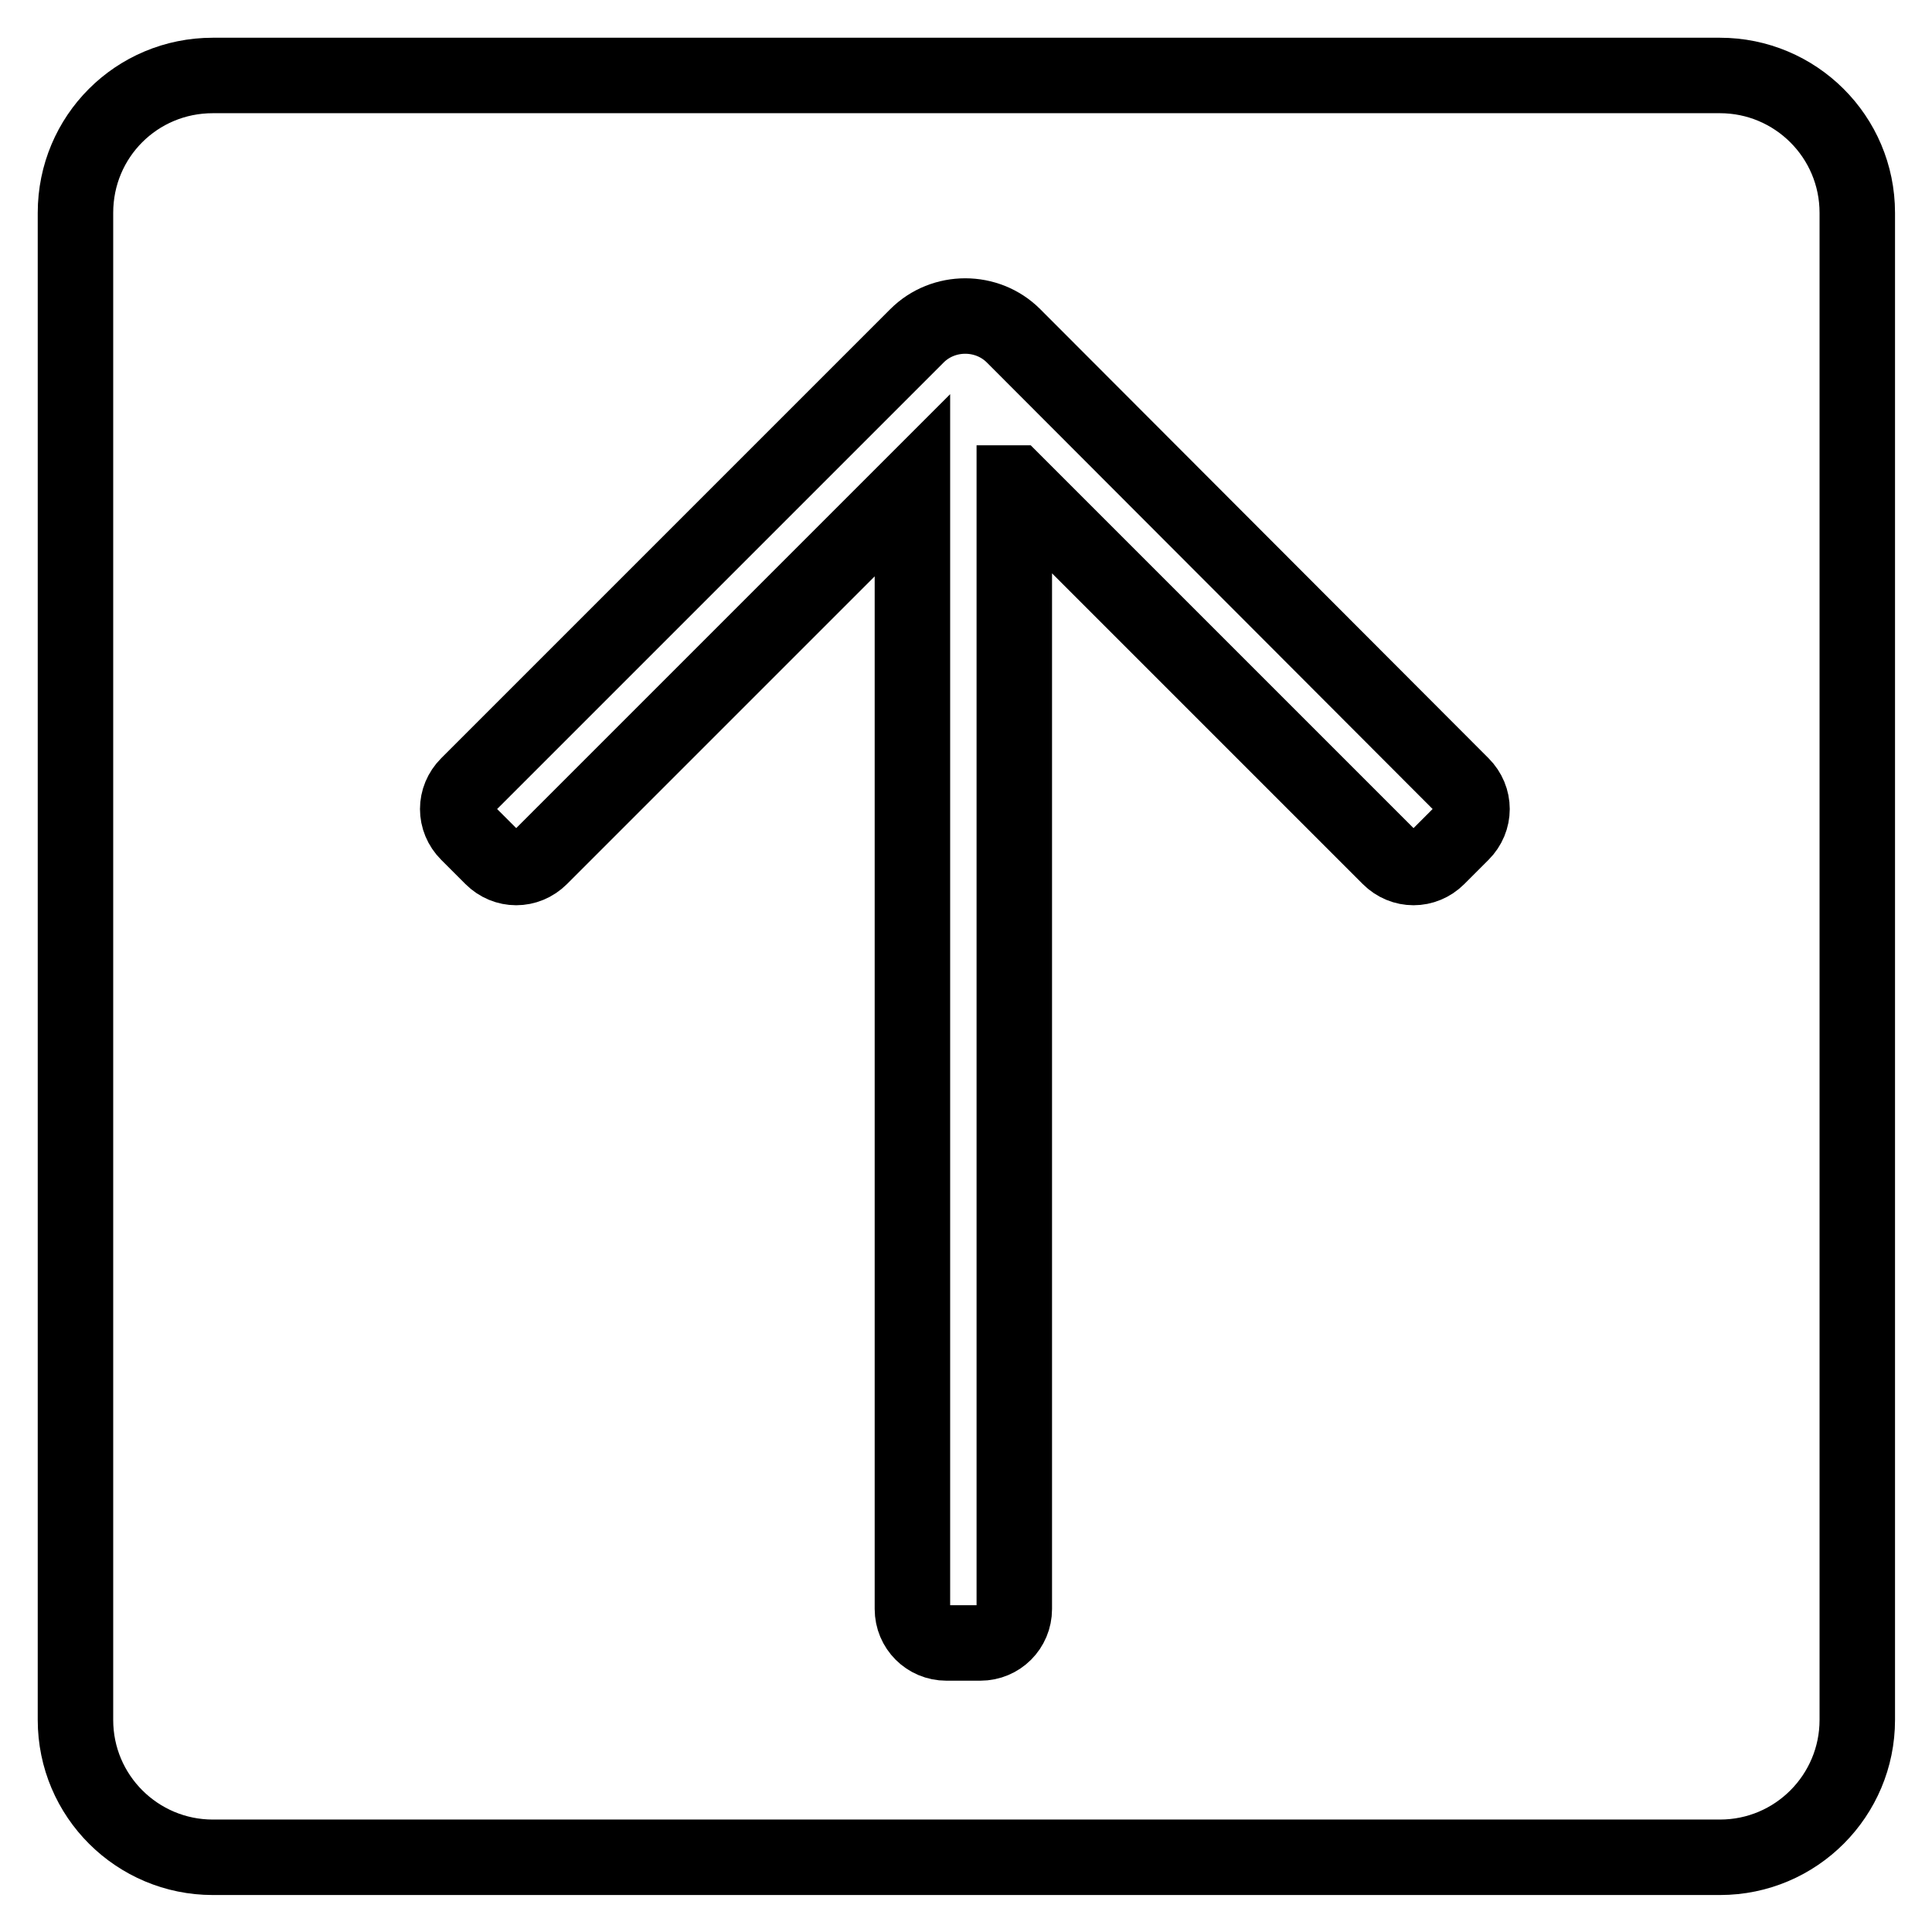
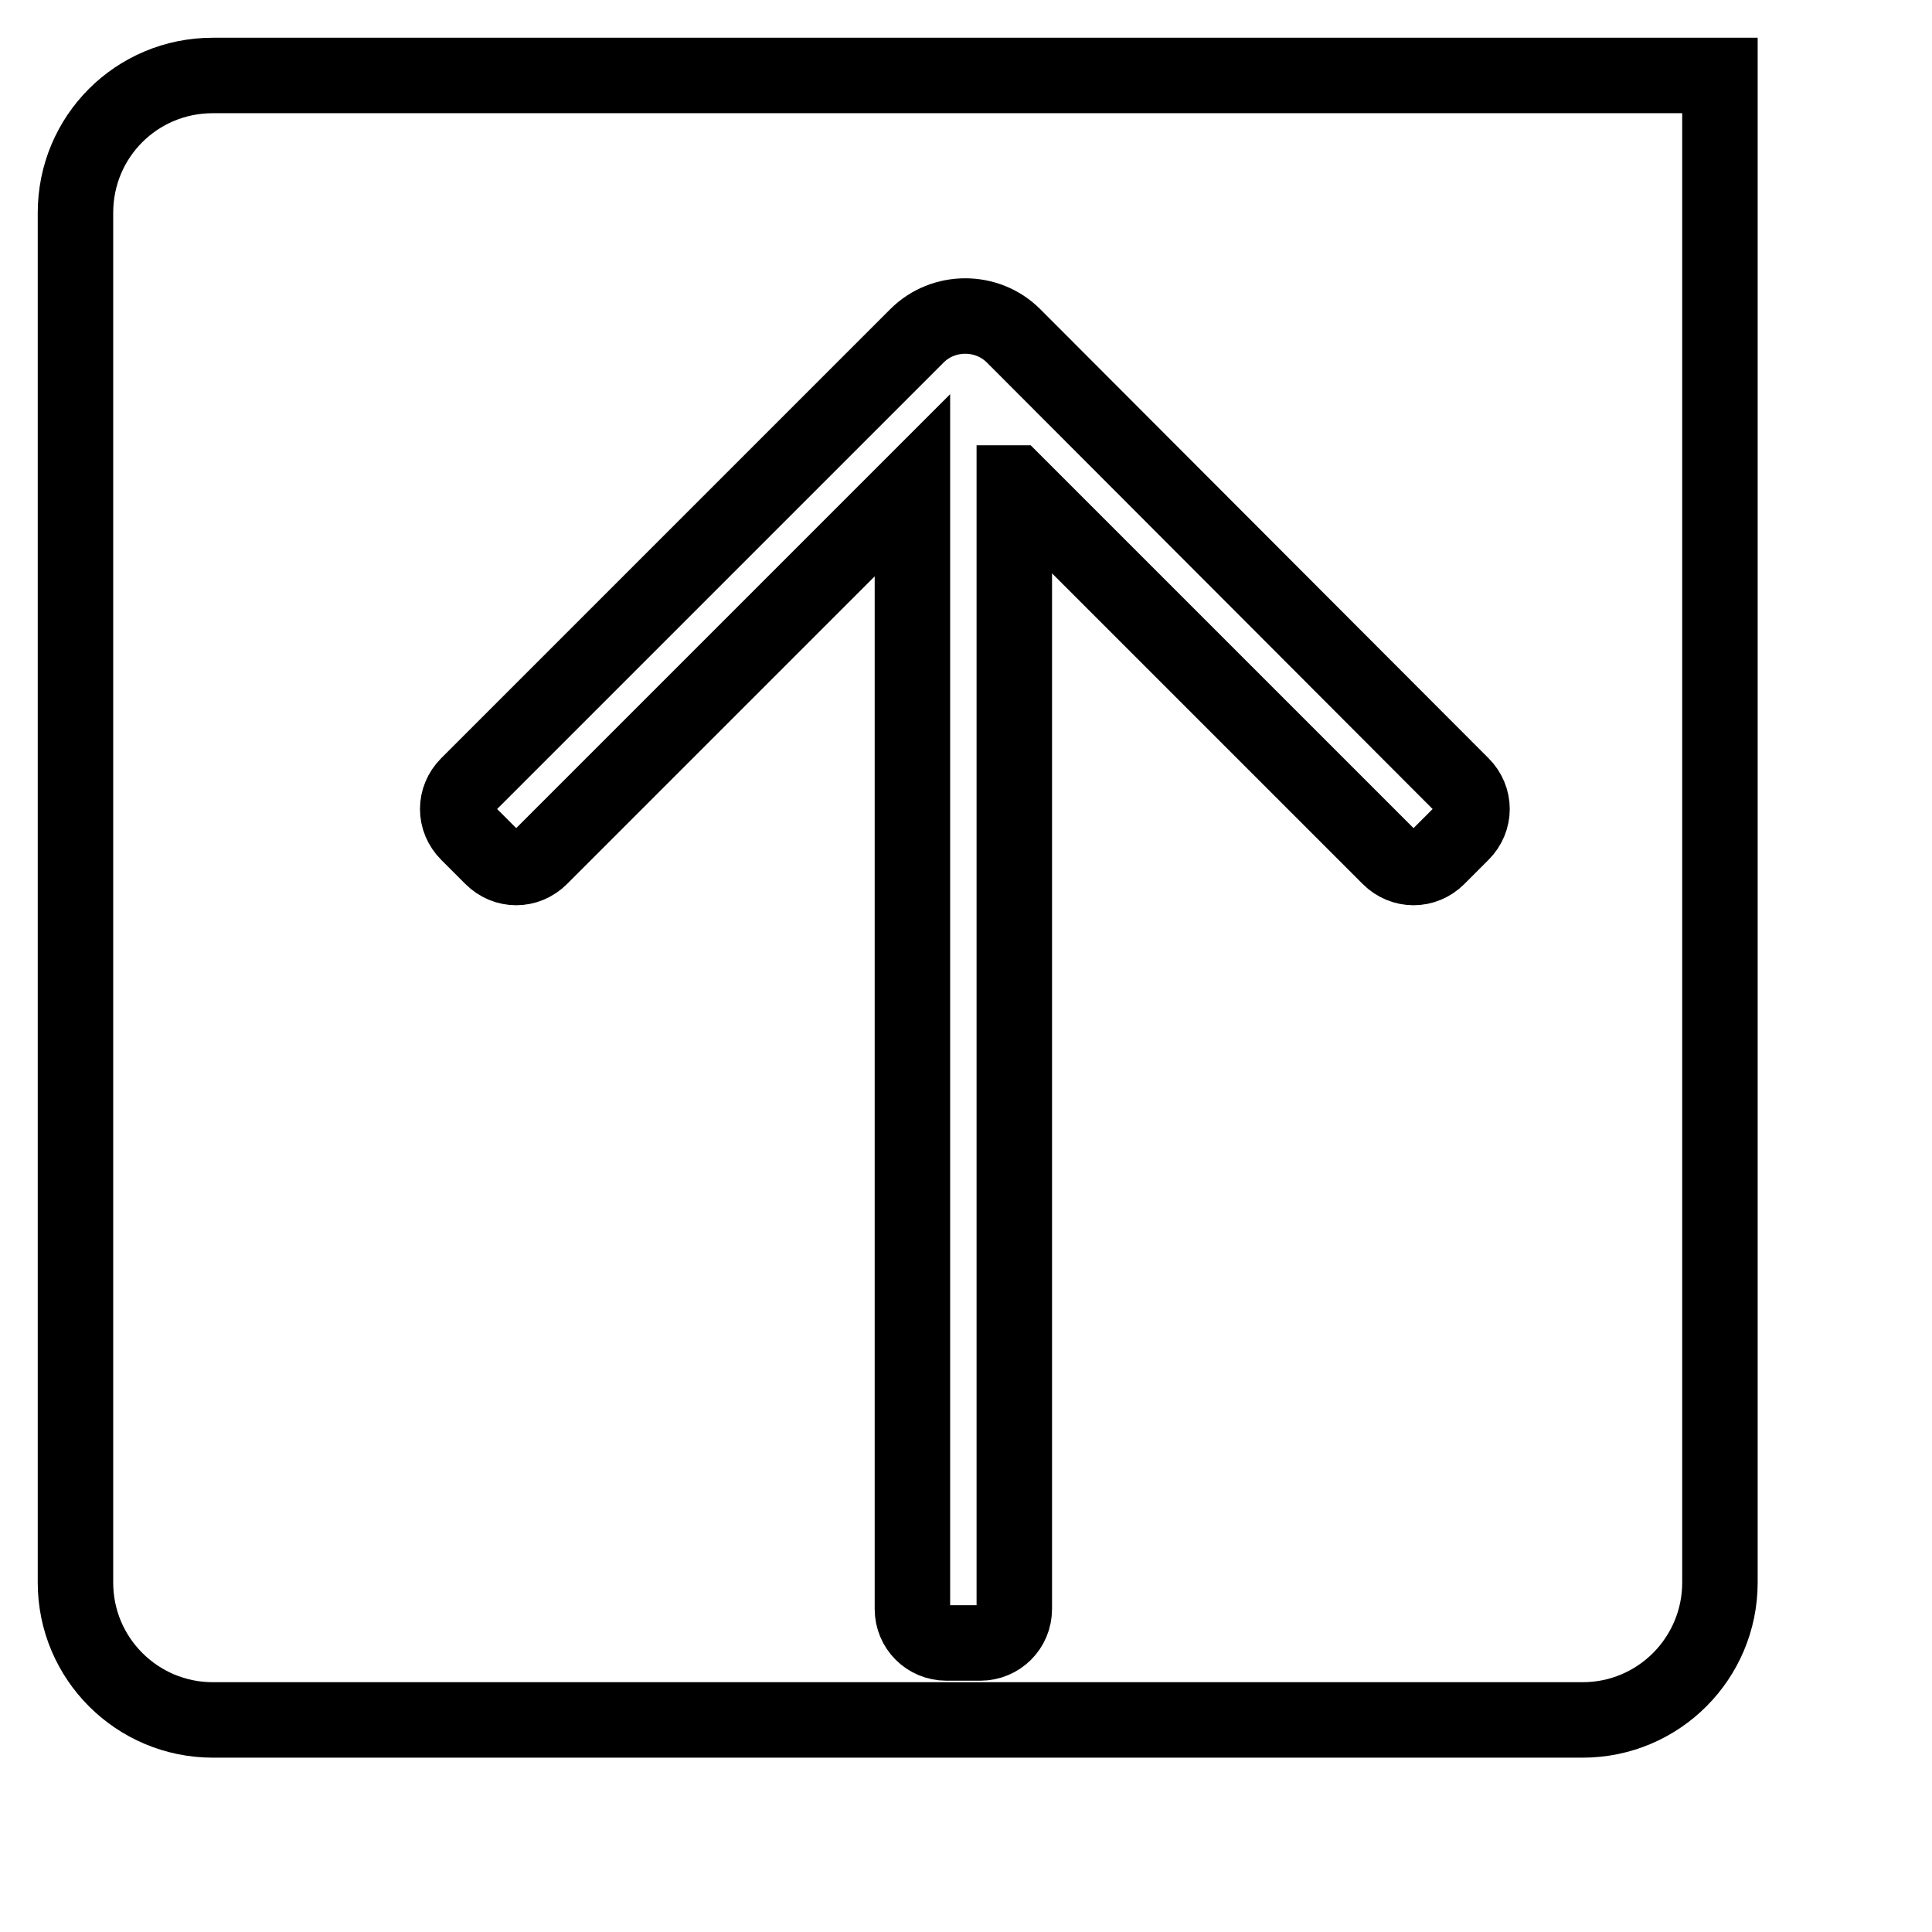
<svg xmlns="http://www.w3.org/2000/svg" version="1.1" x="0px" y="0px" viewBox="0 0 256 256" enable-background="new 0 0 256 256" xml:space="preserve">
  <g>
-     <path stroke-width="10" fill-opacity="0" stroke="#000000" d="M134.5,64l49.6,49.6c1.8,1.8,4.6,1.8,6.4,0l3.2-3.2c1.8-1.8,1.8-4.6,0-6.4l-59.4-59.5v0 c-3.5-3.5-9.3-3.5-12.8,0L62,104c-1.8,1.8-1.8,4.6,0,6.4l3.2,3.2c1.8,1.8,4.6,1.8,6.4,0l49.3-49.3v148.9c0,2.5,2,4.5,4.5,4.5h4.5 c2.5,0,4.5-2,4.5-4.5V64z M28.2,10h199.7c10,0,18.2,8.1,18.2,18.2v199.7c0,10-8.1,18.2-18.2,18.2H28.2c-10,0-18.2-8.1-18.2-18.2 V28.2C10,18.1,18.1,10,28.2,10z" />
+     <path stroke-width="10" fill-opacity="0" stroke="#000000" d="M134.5,64l49.6,49.6c1.8,1.8,4.6,1.8,6.4,0l3.2-3.2c1.8-1.8,1.8-4.6,0-6.4l-59.4-59.5v0 c-3.5-3.5-9.3-3.5-12.8,0L62,104c-1.8,1.8-1.8,4.6,0,6.4l3.2,3.2c1.8,1.8,4.6,1.8,6.4,0l49.3-49.3v148.9c0,2.5,2,4.5,4.5,4.5h4.5 c2.5,0,4.5-2,4.5-4.5V64z M28.2,10h199.7v199.7c0,10-8.1,18.2-18.2,18.2H28.2c-10,0-18.2-8.1-18.2-18.2 V28.2C10,18.1,18.1,10,28.2,10z" />
  </g>
</svg>